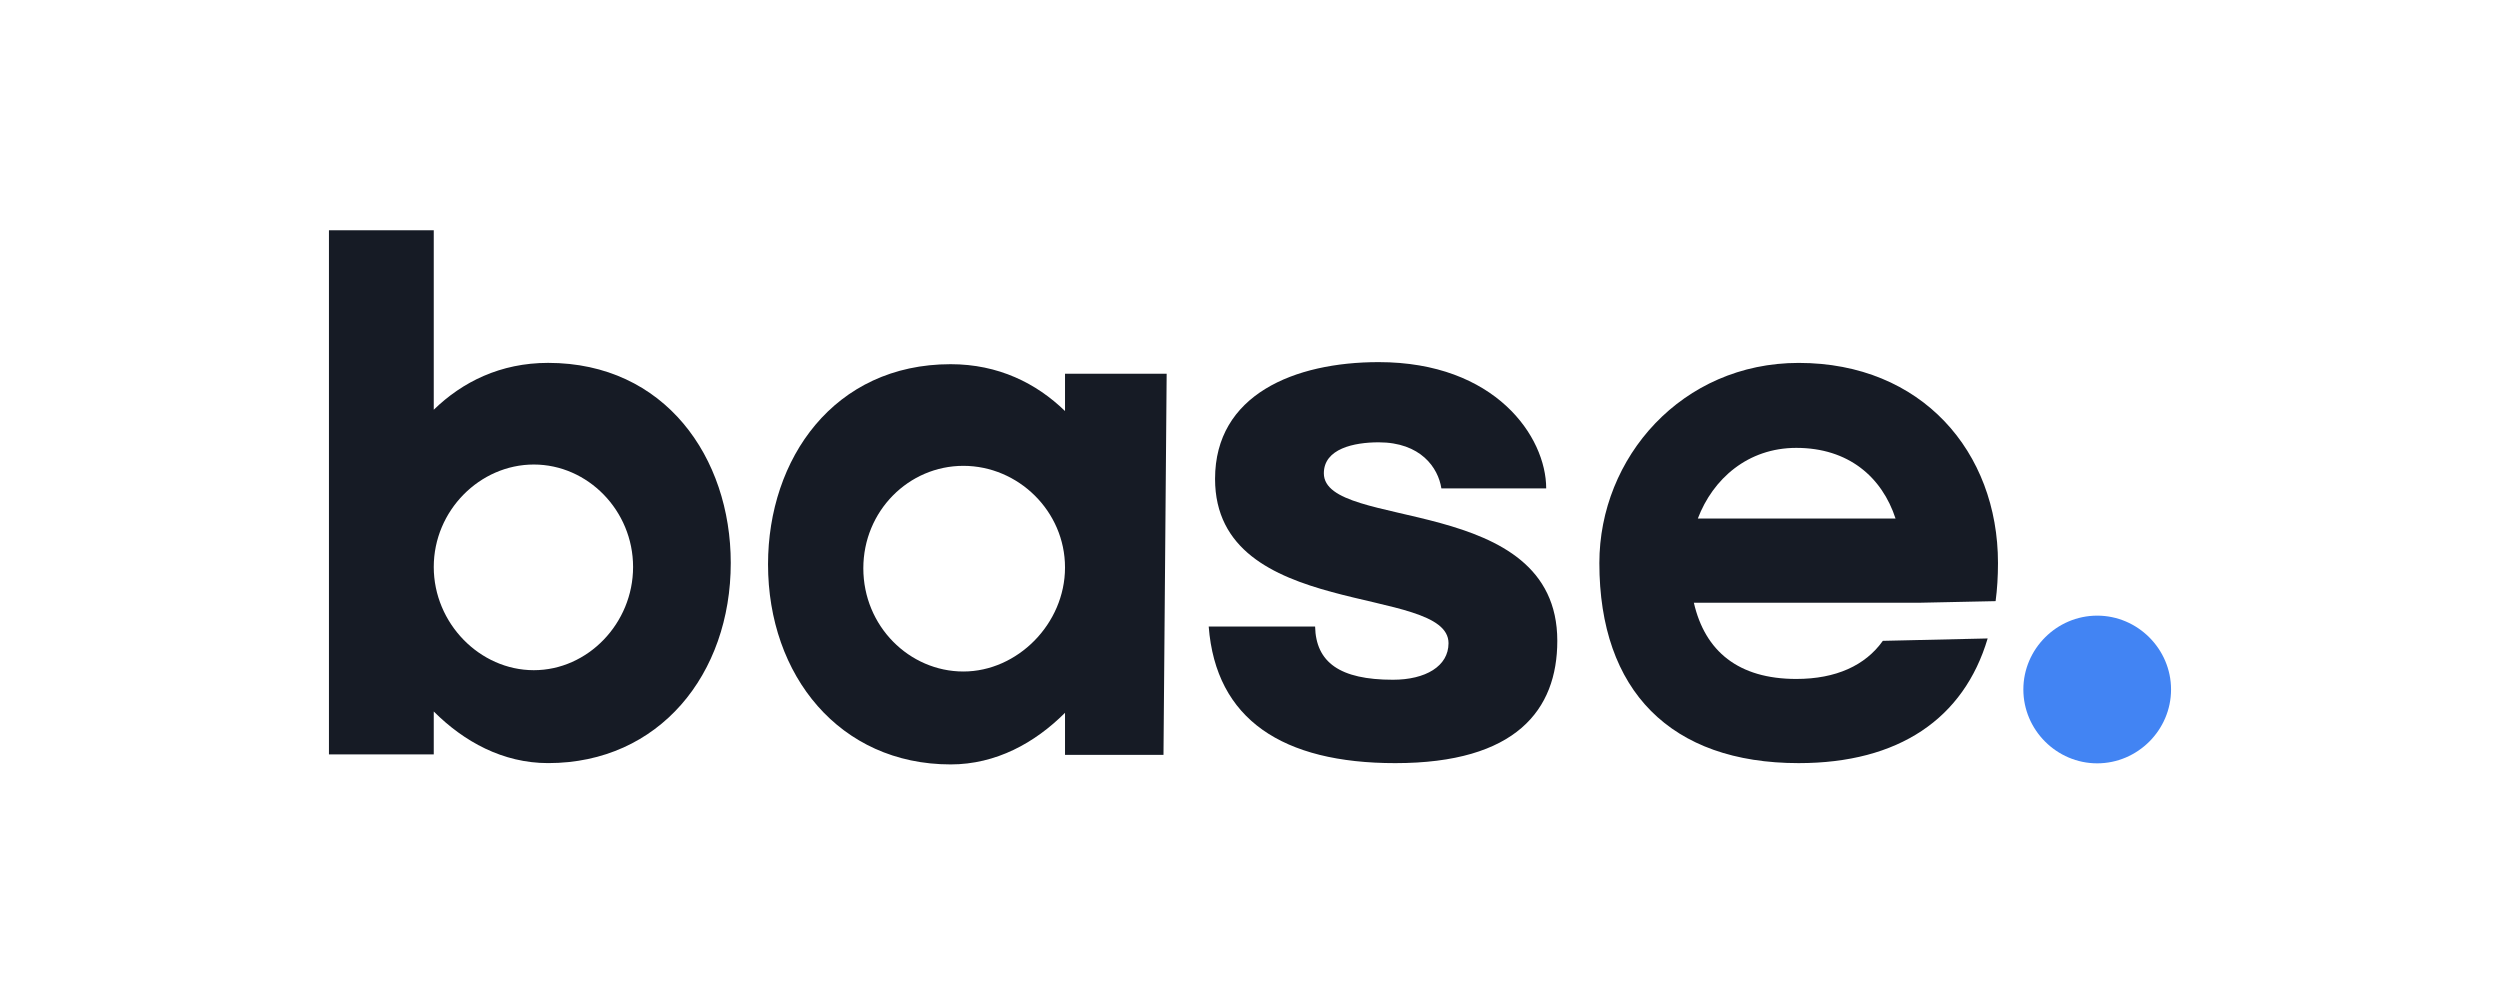
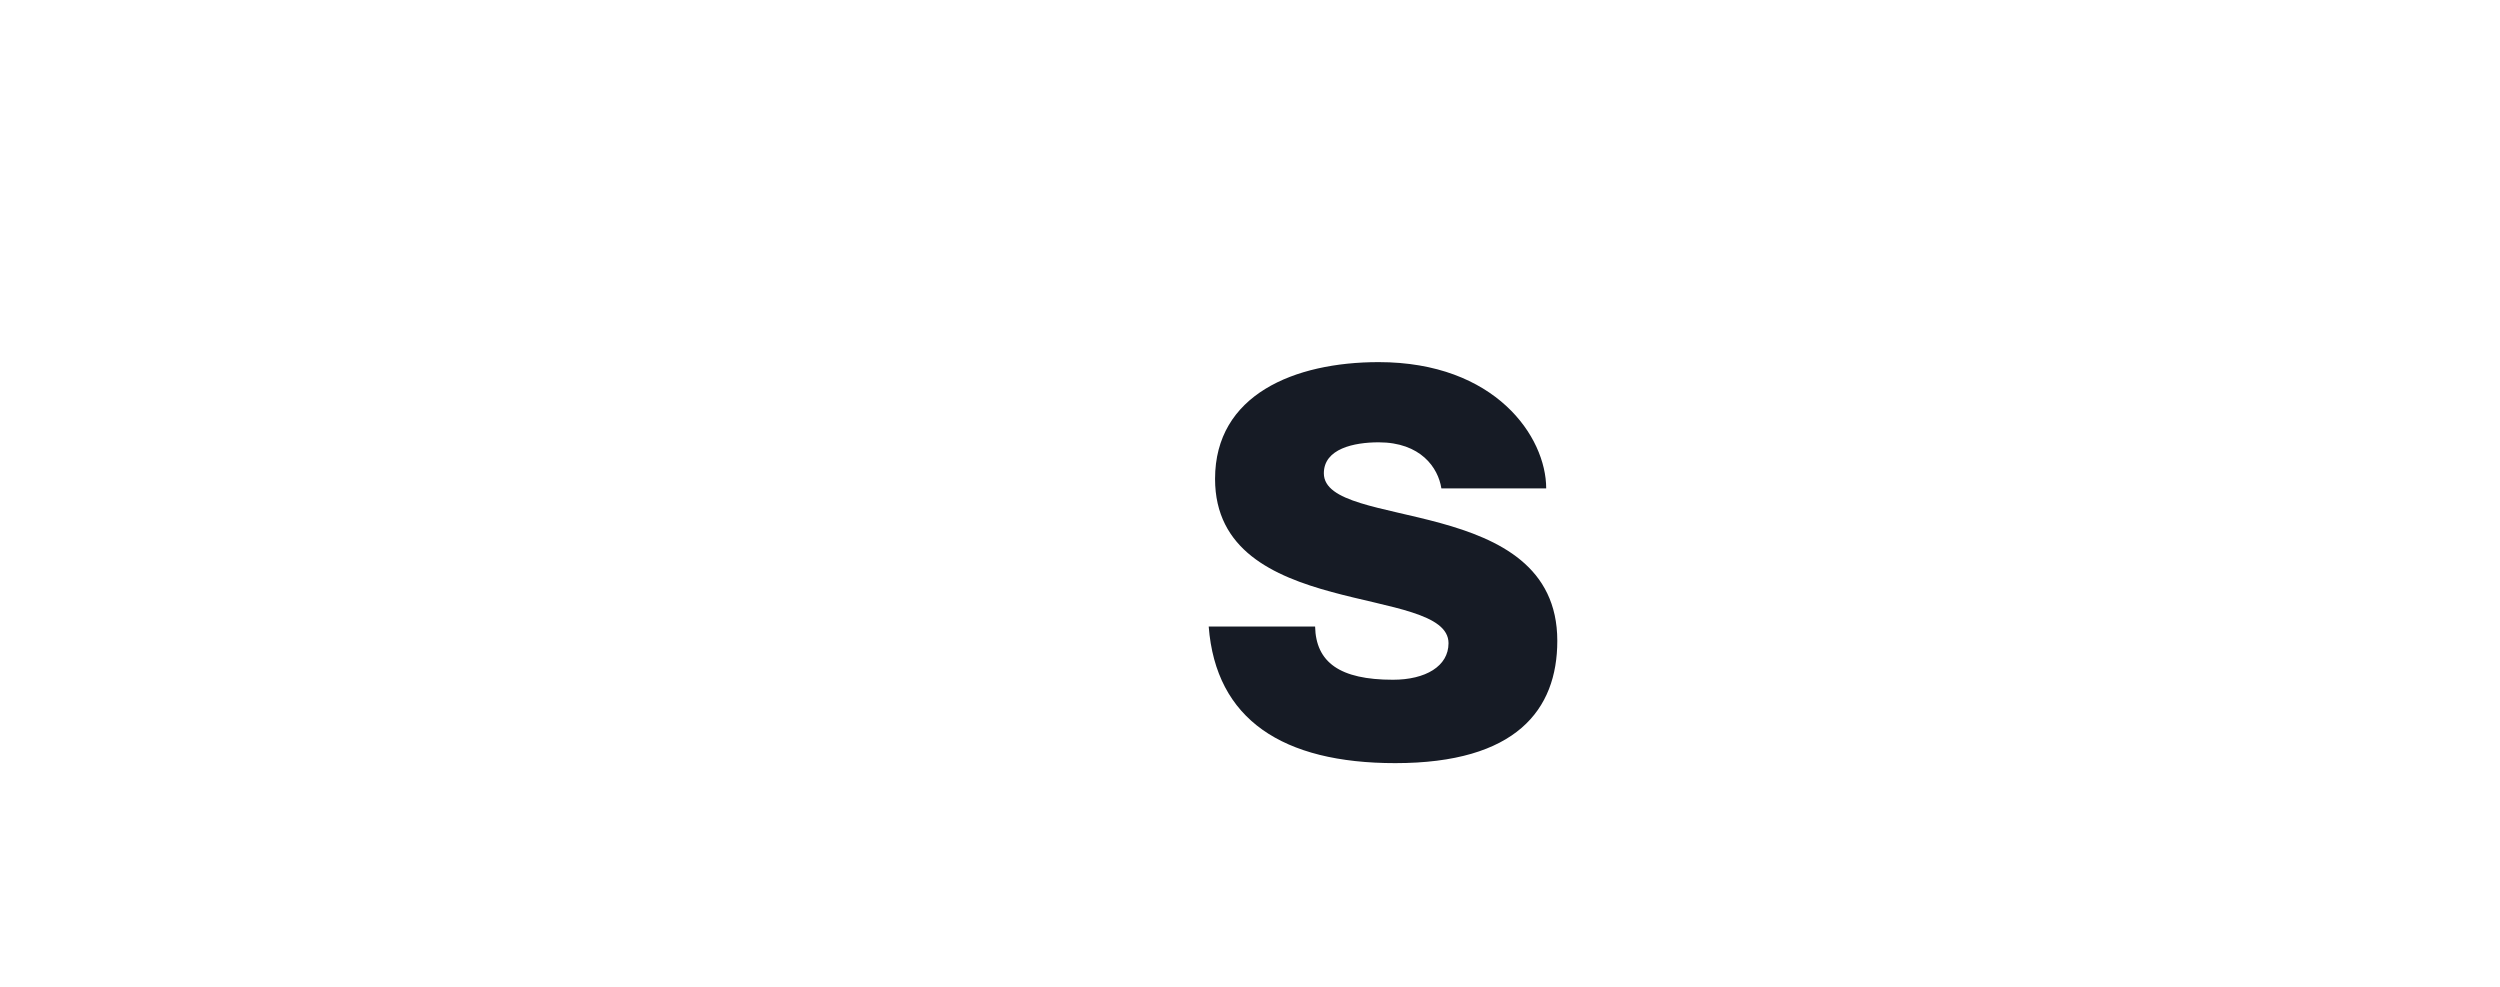
<svg xmlns="http://www.w3.org/2000/svg" width="304" height="120" viewBox="0 0 304 120" fill="none">
-   <path d="M88.86 68.459C88.86 81.978 80.169 92.793 66.651 92.793C61.146 92.793 56.415 90.185 52.745 86.516V91.731H40V28H52.745V49.823C56.222 46.444 60.857 44.126 66.651 44.126C80.845 44.126 88.86 55.616 88.86 68.459ZM76.983 68.943C76.983 62.087 71.478 56.486 64.912 56.486C58.346 56.486 52.745 62.087 52.745 68.943C52.745 75.798 58.346 81.495 64.912 81.495C71.478 81.495 76.983 75.798 76.983 68.943Z" fill="#161B25" />
-   <path d="M129.506 45.444H141.866L141.48 91.794H129.506V86.676C125.837 90.345 121.105 92.953 115.601 92.953C102.083 92.953 93.393 82.138 93.393 68.62C93.393 55.776 101.407 44.286 115.601 44.286C121.395 44.286 126.03 46.603 129.506 49.983V45.444ZM129.506 69.006C129.506 62.15 123.809 56.646 117.146 56.646C110.484 56.646 104.98 62.15 104.98 69.101C104.98 76.151 110.58 81.655 117.146 81.655C123.713 81.655 129.506 75.862 129.506 69.006Z" fill="#161B25" />
  <path d="M159.917 76.188C160.014 80.533 162.911 82.657 169.38 82.657C173.34 82.657 176.14 81.017 176.14 78.217C176.14 70.975 147.751 75.512 147.751 58.229C147.751 47.993 157.407 44.034 167.642 44.034C181.837 44.034 188.017 53.111 188.017 59.386H175.271C174.884 56.876 172.76 53.786 167.642 53.786C164.649 53.786 160.98 54.559 160.98 57.551C160.98 64.601 189.368 59.87 189.368 77.926C189.368 86.327 184.347 92.797 169.67 92.797C155.958 92.797 147.847 87.486 146.979 76.188H159.917Z" fill="#161B25" />
-   <path d="M205.973 73.291C207.324 79.182 211.38 82.56 218.429 82.56C223.257 82.56 226.83 80.919 228.954 77.926L241.7 77.636C238.803 87.389 230.885 92.796 218.718 92.796C203.172 92.796 194.482 84.01 194.482 68.463C194.482 55.621 204.524 44.13 218.718 44.13C233.685 44.13 242.955 54.944 242.955 68.463C242.955 70.105 242.859 71.65 242.666 73.099L233.492 73.291H205.973ZM206.455 63.056H230.499C228.858 58.035 224.802 54.462 218.429 54.462C212.538 54.462 208.29 58.227 206.455 63.056Z" fill="#161B25" />
-   <path d="M246.04 83.841C246.04 78.917 250.095 74.862 255.02 74.862C259.944 74.862 264 78.917 264 83.841C264 88.767 259.944 92.822 255.02 92.822C250.095 92.822 246.04 88.767 246.04 83.841Z" fill="#4284F3" />
</svg>